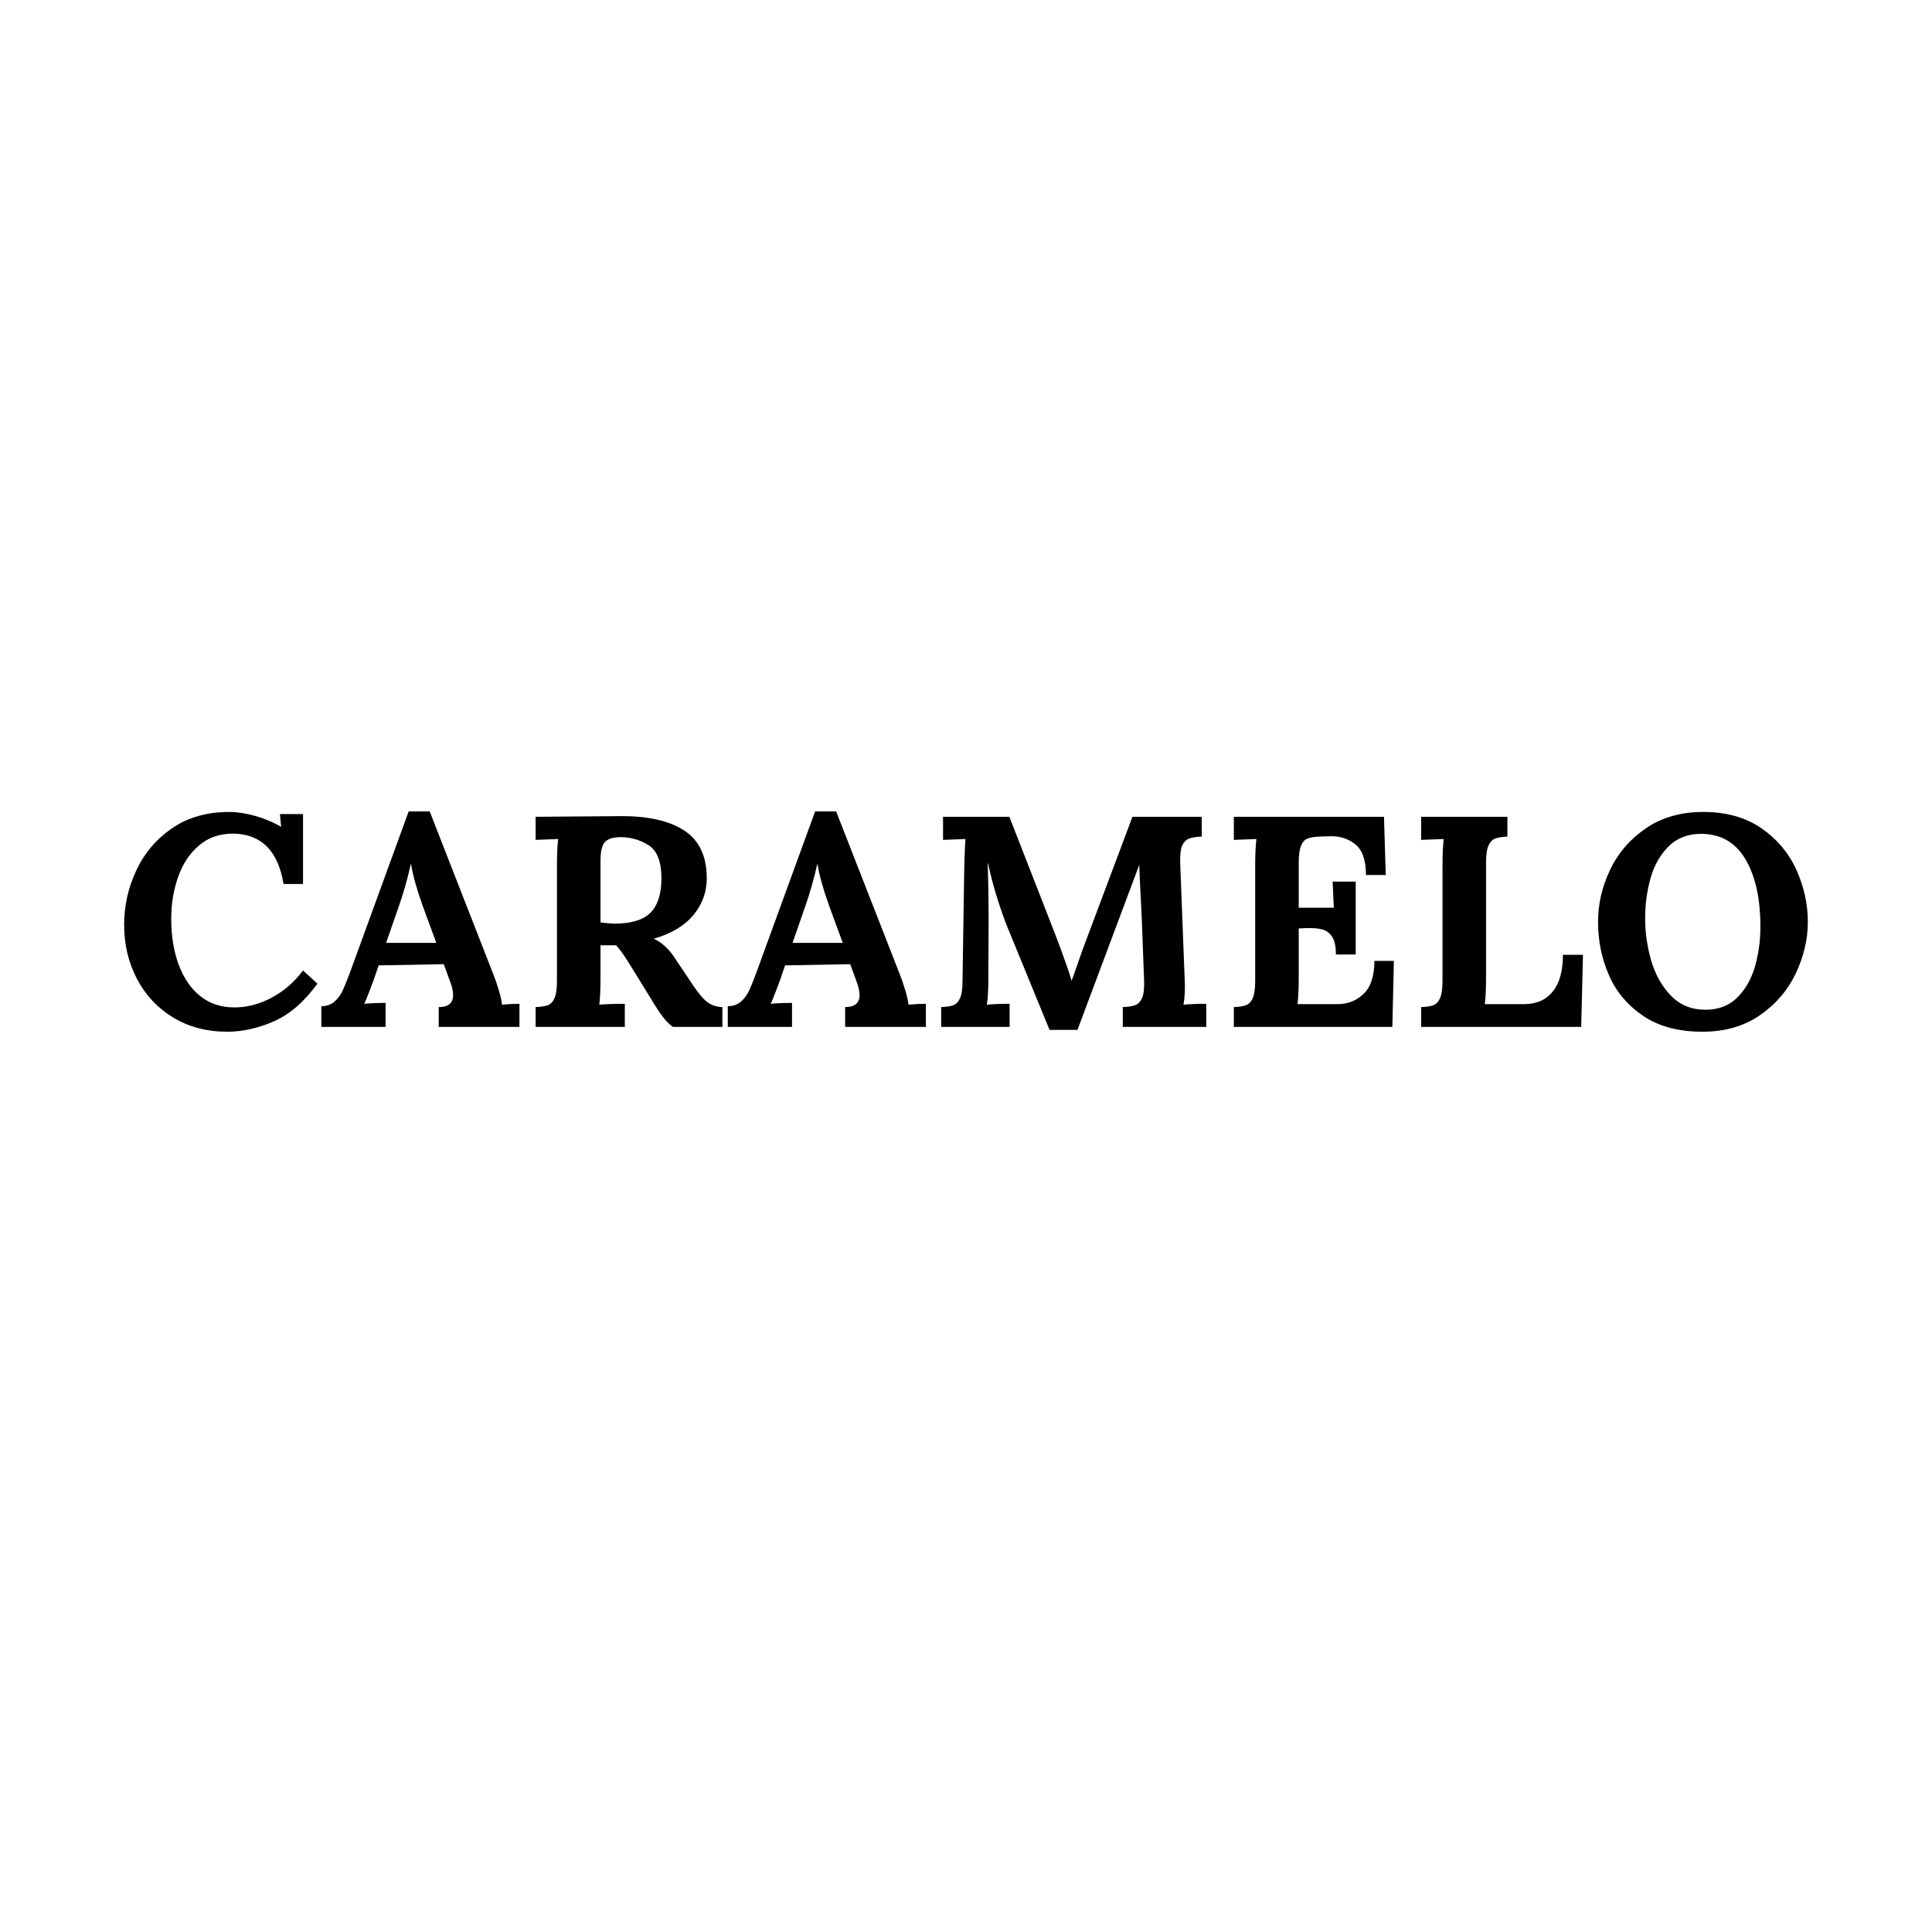
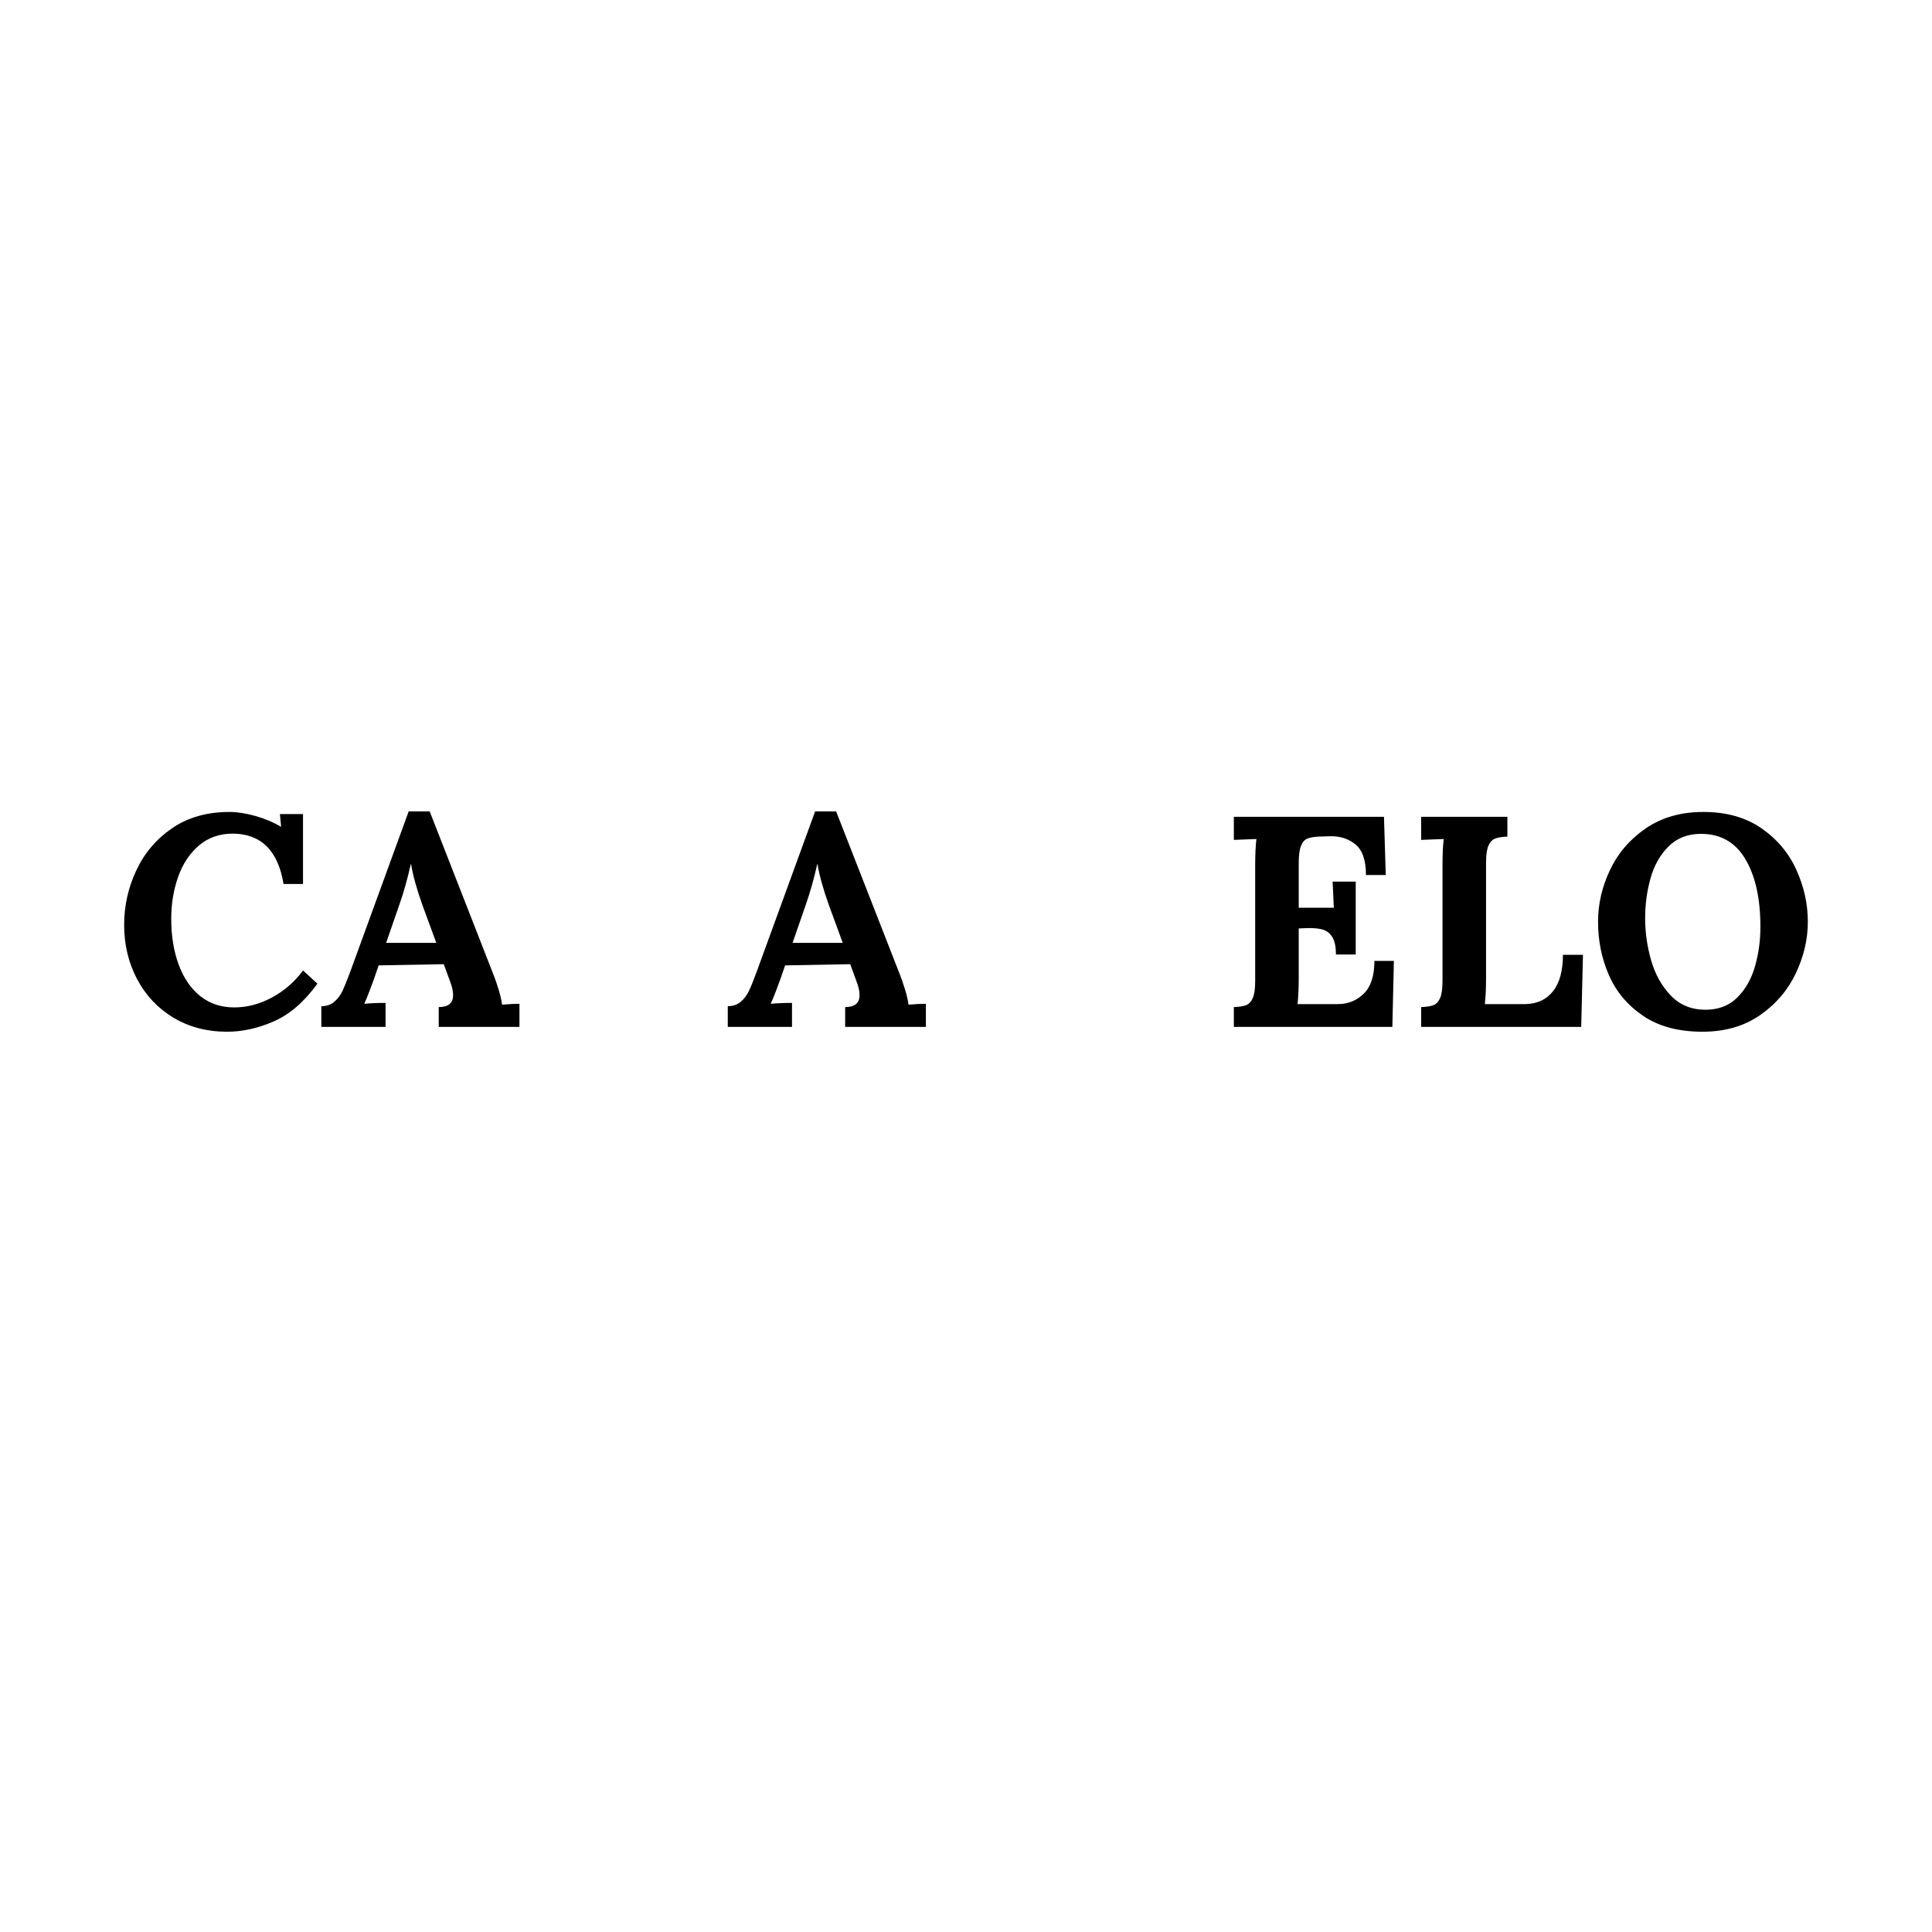
<svg xmlns="http://www.w3.org/2000/svg" width="500" zoomAndPan="magnify" viewBox="0 0 375 375" height="500" preserveAspectRatio="xMidYMid meet" version="1.0">
  <defs>
    <g />
  </defs>
  <g fill="#000000" fill-opacity="1">
    <g transform="translate(22.049, 199.319)">
      <g>
        <path d="M 22.031 0.938 C 18.102 0.938 14.625 0.023 11.594 -1.797 C 8.562 -3.629 6.211 -6.129 4.547 -9.297 C 2.879 -12.461 2.047 -15.969 2.047 -19.812 C 2.047 -23.5 2.832 -27.02 4.406 -30.375 C 5.977 -33.738 8.297 -36.469 11.359 -38.562 C 14.43 -40.664 18.125 -41.719 22.438 -41.719 C 23.988 -41.719 25.664 -41.461 27.469 -40.953 C 29.281 -40.453 30.941 -39.754 32.453 -38.859 L 32.516 -38.859 L 32.281 -41.312 L 36.766 -41.312 L 36.766 -27.734 L 32.984 -27.734 C 31.93 -34.18 28.664 -37.441 23.188 -37.516 C 20.582 -37.516 18.379 -36.75 16.578 -35.219 C 14.773 -33.688 13.426 -31.656 12.531 -29.125 C 11.633 -26.602 11.188 -23.883 11.188 -20.969 C 11.188 -17.633 11.672 -14.664 12.641 -12.062 C 13.609 -9.457 15.004 -7.426 16.828 -5.969 C 18.66 -4.508 20.859 -3.781 23.422 -3.781 C 25.91 -3.781 28.348 -4.422 30.734 -5.703 C 33.117 -6.984 35.129 -8.734 36.766 -10.953 L 39.562 -8.391 C 37 -4.859 34.18 -2.422 31.109 -1.078 C 28.047 0.266 25.02 0.938 22.031 0.938 Z M 22.031 0.938 " />
      </g>
    </g>
  </g>
  <g fill="#000000" fill-opacity="1">
    <g transform="translate(62.136, 199.319)">
      <g>
        <path d="M 0.234 -4.016 C 1.242 -4.016 2.086 -4.305 2.766 -4.891 C 3.441 -5.473 3.973 -6.18 4.359 -7.016 C 4.754 -7.859 5.242 -9.07 5.828 -10.656 L 17.188 -41.828 L 21.266 -41.828 L 33.672 -10.078 C 33.984 -9.305 34.312 -8.348 34.656 -7.203 C 35.008 -6.055 35.227 -5.094 35.312 -4.312 C 36.594 -4.426 37.719 -4.484 38.688 -4.484 L 38.688 0 L 23.016 0 L 23.016 -3.844 C 24.879 -3.844 25.812 -4.617 25.812 -6.172 C 25.812 -6.953 25.598 -7.883 25.172 -8.969 L 24 -12.172 L 11.359 -11.938 L 10.422 -9.203 C 10.305 -8.891 10.047 -8.191 9.641 -7.109 C 9.234 -6.023 8.875 -5.148 8.562 -4.484 C 9.801 -4.598 11.18 -4.656 12.703 -4.656 L 12.703 0 L 0.234 0 Z M 22.547 -16.312 L 19.875 -23.594 C 18.738 -26.781 18 -29.441 17.656 -31.578 L 17.594 -31.578 C 16.969 -28.785 16.25 -26.223 15.438 -23.891 L 12.812 -16.312 Z M 22.547 -16.312 " />
      </g>
    </g>
  </g>
  <g fill="#000000" fill-opacity="1">
    <g transform="translate(101.057, 199.319)">
      <g>
-         <path d="M 2.906 -3.844 C 3.957 -3.883 4.754 -4.008 5.297 -4.219 C 5.848 -4.438 6.273 -4.895 6.578 -5.594 C 6.891 -6.289 7.047 -7.398 7.047 -8.922 L 7.047 -31.234 C 7.047 -33.41 7.125 -35.156 7.281 -36.469 L 2.906 -36.297 L 2.906 -40.781 L 19.453 -40.906 C 24.773 -40.938 28.883 -40 31.781 -38.094 C 34.676 -36.195 36.125 -33.113 36.125 -28.844 C 36.125 -26.164 35.258 -23.785 33.531 -21.703 C 31.801 -19.629 29.25 -18.102 25.875 -17.125 L 25.875 -17.078 C 26.57 -16.797 27.289 -16.316 28.031 -15.641 C 28.77 -14.961 29.391 -14.219 29.891 -13.406 L 32.625 -9.328 C 33.945 -7.266 35.047 -5.844 35.922 -5.062 C 36.797 -4.289 37.875 -3.883 39.156 -3.844 L 39.156 0 L 29.547 0 C 28.879 -0.469 28.211 -1.141 27.547 -2.016 C 26.891 -2.891 26.133 -4.047 25.281 -5.484 L 20.969 -12.469 C 20 -14.02 19.188 -15.145 18.531 -15.844 L 15.5 -15.844 L 15.5 -9.609 C 15.5 -7.398 15.422 -5.633 15.266 -4.312 C 16.504 -4.426 18.156 -4.484 20.219 -4.484 L 20.219 0 L 2.906 0 Z M 18.297 -20.047 C 21.484 -20.047 23.785 -20.754 25.203 -22.172 C 26.617 -23.586 27.328 -25.812 27.328 -28.844 C 27.328 -32.062 26.5 -34.195 24.844 -35.25 C 23.195 -36.301 21.383 -36.828 19.406 -36.828 C 18.039 -36.828 17.047 -36.535 16.422 -35.953 C 15.805 -35.367 15.5 -34.125 15.5 -32.219 L 15.5 -20.281 C 16.664 -20.125 17.598 -20.047 18.297 -20.047 Z M 18.297 -20.047 " />
-       </g>
+         </g>
    </g>
  </g>
  <g fill="#000000" fill-opacity="1">
    <g transform="translate(141.027, 199.319)">
      <g>
        <path d="M 0.234 -4.016 C 1.242 -4.016 2.086 -4.305 2.766 -4.891 C 3.441 -5.473 3.973 -6.18 4.359 -7.016 C 4.754 -7.859 5.242 -9.07 5.828 -10.656 L 17.188 -41.828 L 21.266 -41.828 L 33.672 -10.078 C 33.984 -9.305 34.312 -8.348 34.656 -7.203 C 35.008 -6.055 35.227 -5.094 35.312 -4.312 C 36.594 -4.426 37.719 -4.484 38.688 -4.484 L 38.688 0 L 23.016 0 L 23.016 -3.844 C 24.879 -3.844 25.812 -4.617 25.812 -6.172 C 25.812 -6.953 25.598 -7.883 25.172 -8.969 L 24 -12.172 L 11.359 -11.938 L 10.422 -9.203 C 10.305 -8.891 10.047 -8.191 9.641 -7.109 C 9.234 -6.023 8.875 -5.148 8.562 -4.484 C 9.801 -4.598 11.18 -4.656 12.703 -4.656 L 12.703 0 L 0.234 0 Z M 22.547 -16.312 L 19.875 -23.594 C 18.738 -26.781 18 -29.441 17.656 -31.578 L 17.594 -31.578 C 16.969 -28.785 16.25 -26.223 15.438 -23.891 L 12.812 -16.312 Z M 22.547 -16.312 " />
      </g>
    </g>
  </g>
  <g fill="#000000" fill-opacity="1">
    <g transform="translate(179.949, 199.319)">
      <g>
-         <path d="M 15.906 -18.594 C 15.32 -19.945 14.629 -21.848 13.828 -24.297 C 13.035 -26.742 12.367 -29.227 11.828 -31.75 L 11.766 -31.75 C 11.879 -28.219 11.938 -24.992 11.938 -22.078 L 11.938 -20.109 L 11.891 -9.562 C 11.891 -7.145 11.789 -5.395 11.594 -4.312 C 12.875 -4.426 14.348 -4.484 16.016 -4.484 L 16.016 0 L 2.734 0 L 2.734 -3.844 C 3.785 -3.883 4.582 -4.008 5.125 -4.219 C 5.664 -4.438 6.094 -4.895 6.406 -5.594 C 6.719 -6.289 6.875 -7.398 6.875 -8.922 L 7.219 -31.234 C 7.301 -34.066 7.379 -35.812 7.453 -36.469 L 3.094 -36.297 L 3.094 -40.781 L 15.969 -40.781 L 24.766 -18.234 C 25.348 -16.723 25.969 -15.051 26.625 -13.219 C 27.289 -11.395 27.758 -10 28.031 -9.031 L 28.078 -9.031 C 28.234 -9.414 28.66 -10.617 29.359 -12.641 C 29.91 -14.234 30.398 -15.594 30.828 -16.719 L 39.859 -40.781 L 53.312 -40.781 L 53.312 -36.938 C 52.258 -36.895 51.441 -36.766 50.859 -36.547 C 50.273 -36.336 49.828 -35.883 49.516 -35.188 C 49.211 -34.488 49.082 -33.383 49.125 -31.875 L 49.984 -9.562 C 50.109 -7.57 50.035 -5.82 49.766 -4.312 C 51.047 -4.426 52.52 -4.484 54.188 -4.484 L 54.188 0 L 37.984 0 L 37.984 -3.844 C 39.035 -3.883 39.844 -4.008 40.406 -4.219 C 40.969 -4.438 41.406 -4.895 41.719 -5.594 C 42.031 -6.289 42.164 -7.398 42.125 -8.922 L 41.656 -21.266 L 41.547 -23.484 C 41.348 -27.254 41.227 -29.875 41.188 -31.344 L 41.141 -31.344 L 29.188 0.578 L 23.766 0.578 Z M 15.906 -18.594 " />
-       </g>
+         </g>
    </g>
  </g>
  <g fill="#000000" fill-opacity="1">
    <g transform="translate(236.583, 199.319)">
      <g>
        <path d="M 2.906 -3.844 C 3.957 -3.883 4.754 -4.008 5.297 -4.219 C 5.848 -4.438 6.273 -4.895 6.578 -5.594 C 6.891 -6.289 7.047 -7.398 7.047 -8.922 L 7.047 -31.234 C 7.047 -33.41 7.125 -35.156 7.281 -36.469 L 2.906 -36.297 L 2.906 -40.781 L 32.047 -40.781 L 32.391 -29.484 L 28.547 -29.484 C 28.547 -32.359 27.852 -34.348 26.469 -35.453 C 25.094 -36.555 23.438 -37.07 21.5 -37 L 19.406 -36.938 C 18.469 -36.895 17.727 -36.766 17.188 -36.547 C 16.645 -36.336 16.227 -35.863 15.938 -35.125 C 15.645 -34.395 15.5 -33.312 15.5 -31.875 L 15.5 -23.125 L 22.312 -23.125 C 22.27 -23.789 22.191 -25.484 22.078 -28.203 L 26.562 -28.203 L 26.562 -14.047 L 22.719 -14.047 C 22.719 -15.598 22.473 -16.742 21.984 -17.484 C 21.504 -18.223 20.875 -18.695 20.094 -18.906 C 19.32 -19.125 18.297 -19.211 17.016 -19.172 L 15.5 -19.109 L 15.5 -9.562 C 15.5 -7.457 15.422 -5.742 15.266 -4.422 L 23.078 -4.422 C 25.055 -4.422 26.734 -5.094 28.109 -6.438 C 29.492 -7.781 30.188 -9.906 30.188 -12.812 L 33.969 -12.812 L 33.672 0 L 2.906 0 Z M 2.906 -3.844 " />
      </g>
    </g>
  </g>
  <g fill="#000000" fill-opacity="1">
    <g transform="translate(272.941, 199.319)">
      <g>
        <path d="M 2.906 -3.844 C 3.957 -3.883 4.754 -4.008 5.297 -4.219 C 5.848 -4.438 6.273 -4.895 6.578 -5.594 C 6.891 -6.289 7.047 -7.398 7.047 -8.922 L 7.047 -31.234 C 7.047 -33.41 7.125 -35.156 7.281 -36.469 L 2.906 -36.297 L 2.906 -40.781 L 19.641 -40.781 L 19.641 -36.938 C 18.586 -36.895 17.789 -36.766 17.25 -36.547 C 16.707 -36.336 16.281 -35.883 15.969 -35.188 C 15.656 -34.488 15.5 -33.383 15.5 -31.875 L 15.5 -9.562 C 15.5 -7.457 15.422 -5.742 15.266 -4.422 L 23.078 -4.422 C 25.398 -4.461 27.203 -5.289 28.484 -6.906 C 29.773 -8.52 30.422 -10.879 30.422 -13.984 L 34.312 -13.984 L 33.969 0 L 2.906 0 Z M 2.906 -3.844 " />
      </g>
    </g>
  </g>
  <g fill="#000000" fill-opacity="1">
    <g transform="translate(308.133, 199.319)">
      <g>
        <path d="M 22.312 0.938 C 17.656 0.938 13.812 -0.094 10.781 -2.156 C 7.75 -4.219 5.535 -6.859 4.141 -10.078 C 2.742 -13.305 2.047 -16.742 2.047 -20.391 C 2.047 -23.848 2.82 -27.207 4.375 -30.469 C 5.926 -33.738 8.242 -36.43 11.328 -38.547 C 14.422 -40.66 18.141 -41.719 22.484 -41.719 C 26.953 -41.719 30.711 -40.66 33.766 -38.547 C 36.816 -36.43 39.078 -33.738 40.547 -30.469 C 42.023 -27.207 42.766 -23.848 42.766 -20.391 C 42.766 -17.016 41.988 -13.688 40.438 -10.406 C 38.883 -7.125 36.562 -4.41 33.469 -2.266 C 30.383 -0.129 26.664 0.938 22.312 0.938 Z M 22.891 -3.328 C 25.422 -3.328 27.484 -4.117 29.078 -5.703 C 30.672 -7.297 31.816 -9.316 32.516 -11.766 C 33.211 -14.211 33.562 -16.758 33.562 -19.406 C 33.562 -24.914 32.586 -29.301 30.641 -32.562 C 28.703 -35.832 25.832 -37.469 22.031 -37.469 C 19.457 -37.469 17.352 -36.648 15.719 -35.016 C 14.094 -33.391 12.93 -31.332 12.234 -28.844 C 11.535 -26.352 11.188 -23.77 11.188 -21.094 C 11.188 -18.375 11.57 -15.656 12.344 -12.938 C 13.125 -10.219 14.395 -7.938 16.156 -6.094 C 17.926 -4.25 20.172 -3.328 22.891 -3.328 Z M 22.891 -3.328 " />
      </g>
    </g>
  </g>
</svg>